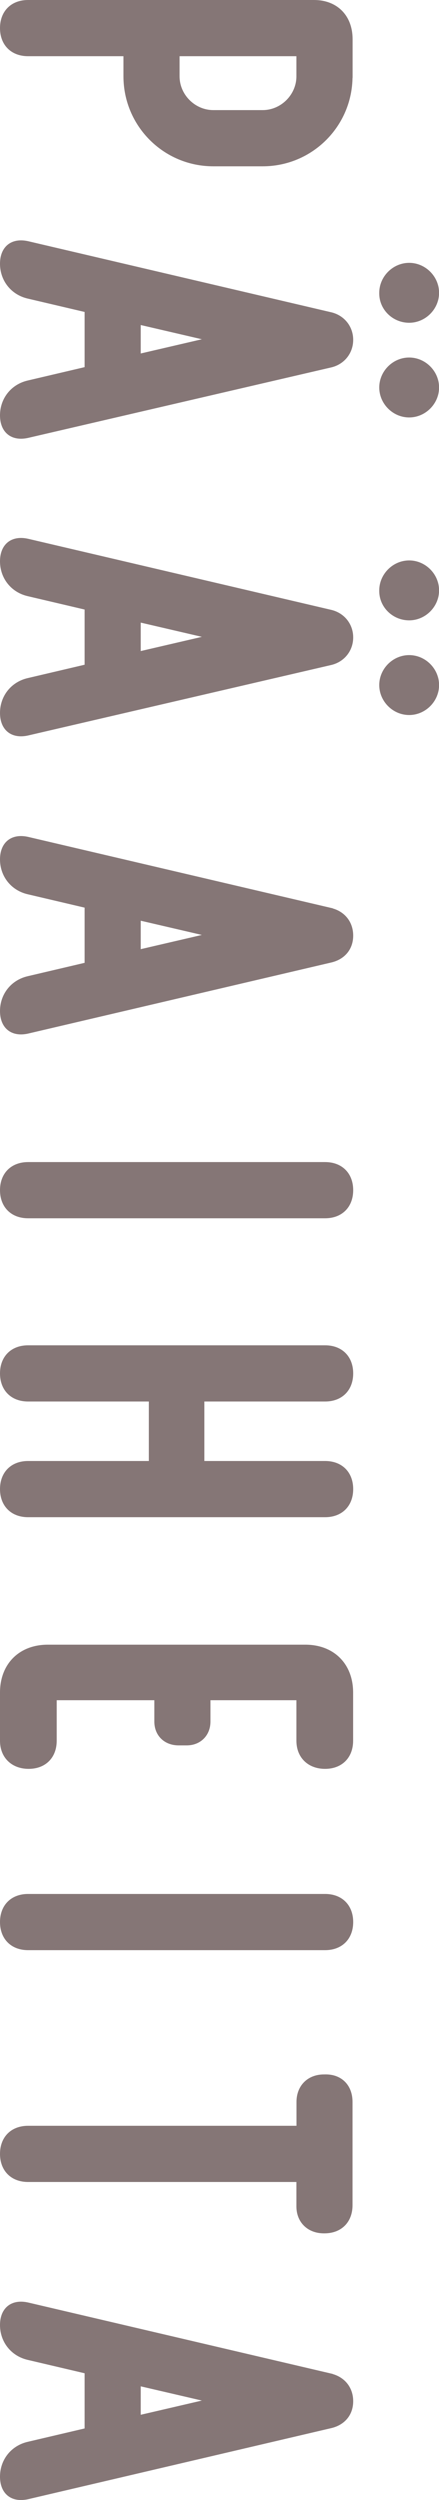
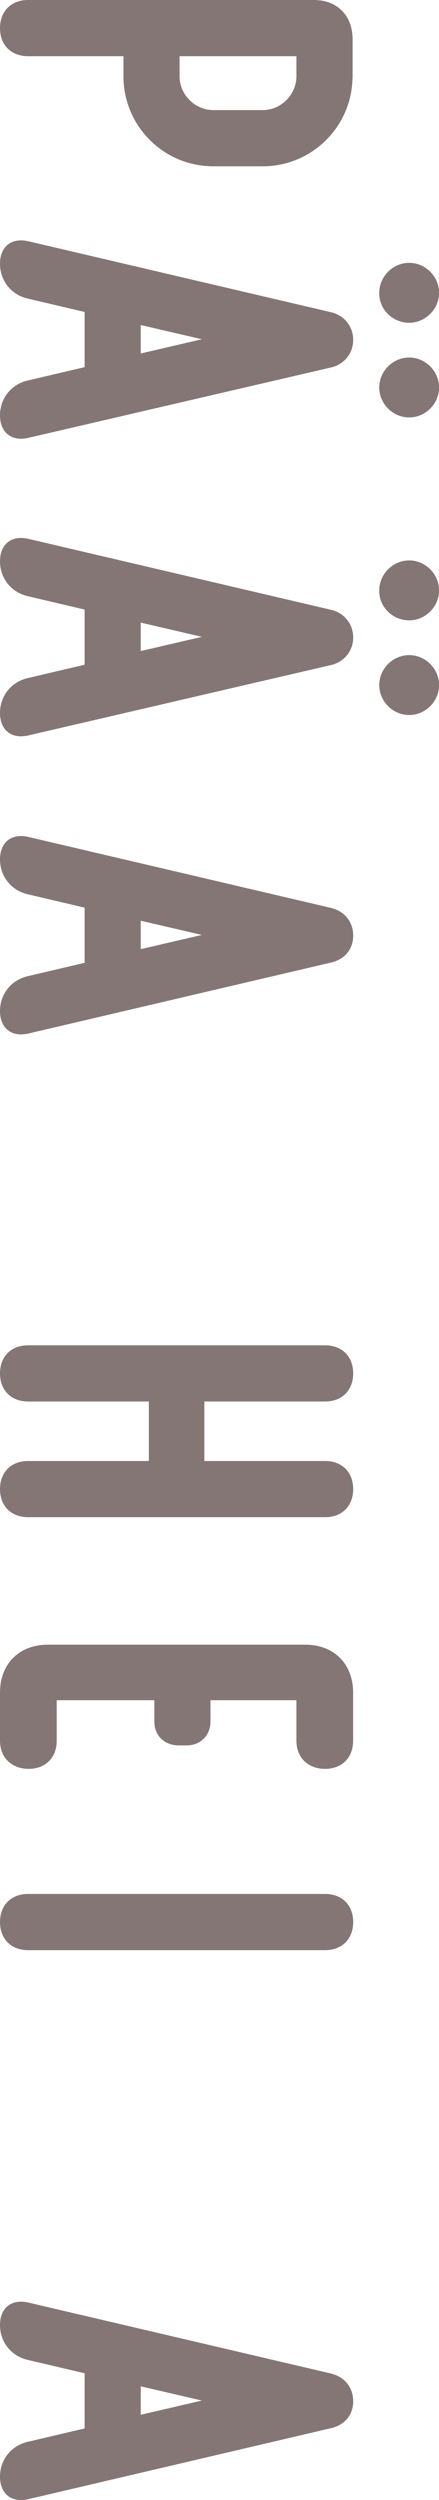
<svg xmlns="http://www.w3.org/2000/svg" id="_レイヤー_2" data-name="レイヤー 2" width="58.99" height="335.38" viewBox="0 0 58.99 335.38">
  <defs>
    <style>
      .cls-1 {
        fill: #857676;
        stroke: #857676;
        stroke-miterlimit: 10;
        stroke-width: .4px;
      }
    </style>
  </defs>
  <g id="_本文" data-name="本文">
    <g>
      <path class="cls-1" d="m47.17,10.24c0,6.56-5.31,11.87-11.87,11.87h-6.64c-6.56,0-11.87-5.31-11.87-11.87v-2.9H3.77C1.61,7.34.2,5.93.2,3.77S1.61.2,3.77.2h38.43c2.99,0,4.98,1.99,4.98,5.06v4.98Zm-11.87,4.73c2.57,0,4.73-2.16,4.73-4.73v-2.9h-16.1v2.9c0,2.57,2.16,4.73,4.73,4.73h6.64Z" />
      <path class="cls-1" d="m44.52,49.08L3.77,58.54c-2.16.5-3.57-.66-3.57-2.82s1.41-3.98,3.57-4.48l7.8-1.83v-7.72l-7.8-1.83c-2.16-.5-3.57-2.32-3.57-4.48s1.41-3.32,3.57-2.82l40.75,9.54c1.66.42,2.74,1.83,2.74,3.49s-1.08,3.07-2.74,3.49Zm-25.81-5.73v4.32l9.3-2.16-9.3-2.16Zm32.45-4.07c0-2.07,1.74-3.82,3.82-3.82s3.82,1.74,3.82,3.82-1.74,3.82-3.82,3.82-3.82-1.66-3.82-3.73v-.08Zm3.82,8.88c2.08,0,3.82,1.74,3.82,3.82s-1.74,3.82-3.82,3.82-3.82-1.74-3.82-3.82,1.74-3.82,3.82-3.82Z" />
      <path class="cls-1" d="m44.52,89L3.77,98.46c-2.16.5-3.57-.66-3.57-2.82s1.41-3.98,3.57-4.48l7.8-1.83v-7.72l-7.8-1.83c-2.16-.5-3.57-2.32-3.57-4.48s1.41-3.32,3.57-2.82l40.75,9.54c1.66.42,2.74,1.83,2.74,3.49s-1.08,3.07-2.74,3.49Zm-25.81-5.73v4.32l9.3-2.16-9.3-2.16Zm32.45-4.07c0-2.07,1.74-3.82,3.82-3.82s3.82,1.74,3.82,3.82-1.74,3.82-3.82,3.82-3.82-1.66-3.82-3.73v-.08Zm3.82,8.88c2.08,0,3.82,1.74,3.82,3.82s-1.74,3.82-3.82,3.82-3.82-1.74-3.82-3.82,1.74-3.82,3.82-3.82Z" />
      <path class="cls-1" d="m44.52,122.02c1.66.42,2.74,1.74,2.74,3.49s-1.08,2.99-2.74,3.4l-40.75,9.54c-2.16.5-3.57-.66-3.57-2.82s1.41-3.98,3.57-4.48l7.8-1.83v-7.72l-7.8-1.83c-2.16-.5-3.57-2.32-3.57-4.48s1.41-3.32,3.57-2.82l40.75,9.54Zm-25.81,1.24v4.32l9.3-2.16-9.3-2.16Z" />
-       <path class="cls-1" d="m.2,159.66c0-2.16,1.41-3.57,3.57-3.57h39.92c2.16,0,3.57,1.41,3.57,3.57s-1.41,3.57-3.57,3.57H3.77c-2.16,0-3.57-1.41-3.57-3.57Z" />
      <path class="cls-1" d="m43.69,196.19c2.16,0,3.57,1.41,3.57,3.57s-1.41,3.57-3.57,3.57H3.77c-2.16,0-3.57-1.41-3.57-3.57s1.41-3.57,3.57-3.57h16.43v-8.38H3.77c-2.16,0-3.57-1.41-3.57-3.57s1.41-3.57,3.57-3.57h39.92c2.16,0,3.57,1.41,3.57,3.57s-1.41,3.57-3.57,3.57h-16.43v8.38h16.43Z" />
      <path class="cls-1" d="m6.42,220.83h34.61c3.73,0,6.22,2.49,6.22,6.22v6.47c0,2.16-1.41,3.57-3.57,3.57s-3.65-1.41-3.65-3.57v-5.64h-11.95v3.07c0,1.74-1.24,2.99-2.99,2.99h-1.08c-1.83,0-3.07-1.24-3.07-2.99v-3.07H7.42v5.64c0,2.16-1.41,3.57-3.57,3.57s-3.65-1.41-3.65-3.57v-6.47c0-3.73,2.49-6.22,6.22-6.22Z" />
      <path class="cls-1" d="m.2,257.84c0-2.16,1.41-3.57,3.57-3.57h39.92c2.16,0,3.57,1.41,3.57,3.57s-1.41,3.57-3.57,3.57H3.77c-2.16,0-3.57-1.41-3.57-3.57Z" />
-       <path class="cls-1" d="m43.52,278.48h.08c2.16-.08,3.57,1.33,3.57,3.49v13.86c0,2.16-1.41,3.57-3.57,3.57h-.08c-2.08,0-3.49-1.41-3.49-3.4v-3.49H3.77c-2.16,0-3.57-1.41-3.57-3.57s1.41-3.57,3.57-3.57h36.27v-3.4c0-2.07,1.41-3.49,3.49-3.49Z" />
      <path class="cls-1" d="m44.52,318.63c1.66.42,2.74,1.74,2.74,3.49s-1.08,2.99-2.74,3.4l-40.75,9.54c-2.16.5-3.57-.66-3.57-2.82s1.41-3.98,3.57-4.48l7.8-1.83v-7.72l-7.8-1.83c-2.16-.5-3.57-2.32-3.57-4.48s1.41-3.32,3.57-2.82l40.75,9.54Zm-25.81,1.24v4.32l9.3-2.16-9.3-2.16Z" />
    </g>
  </g>
</svg>